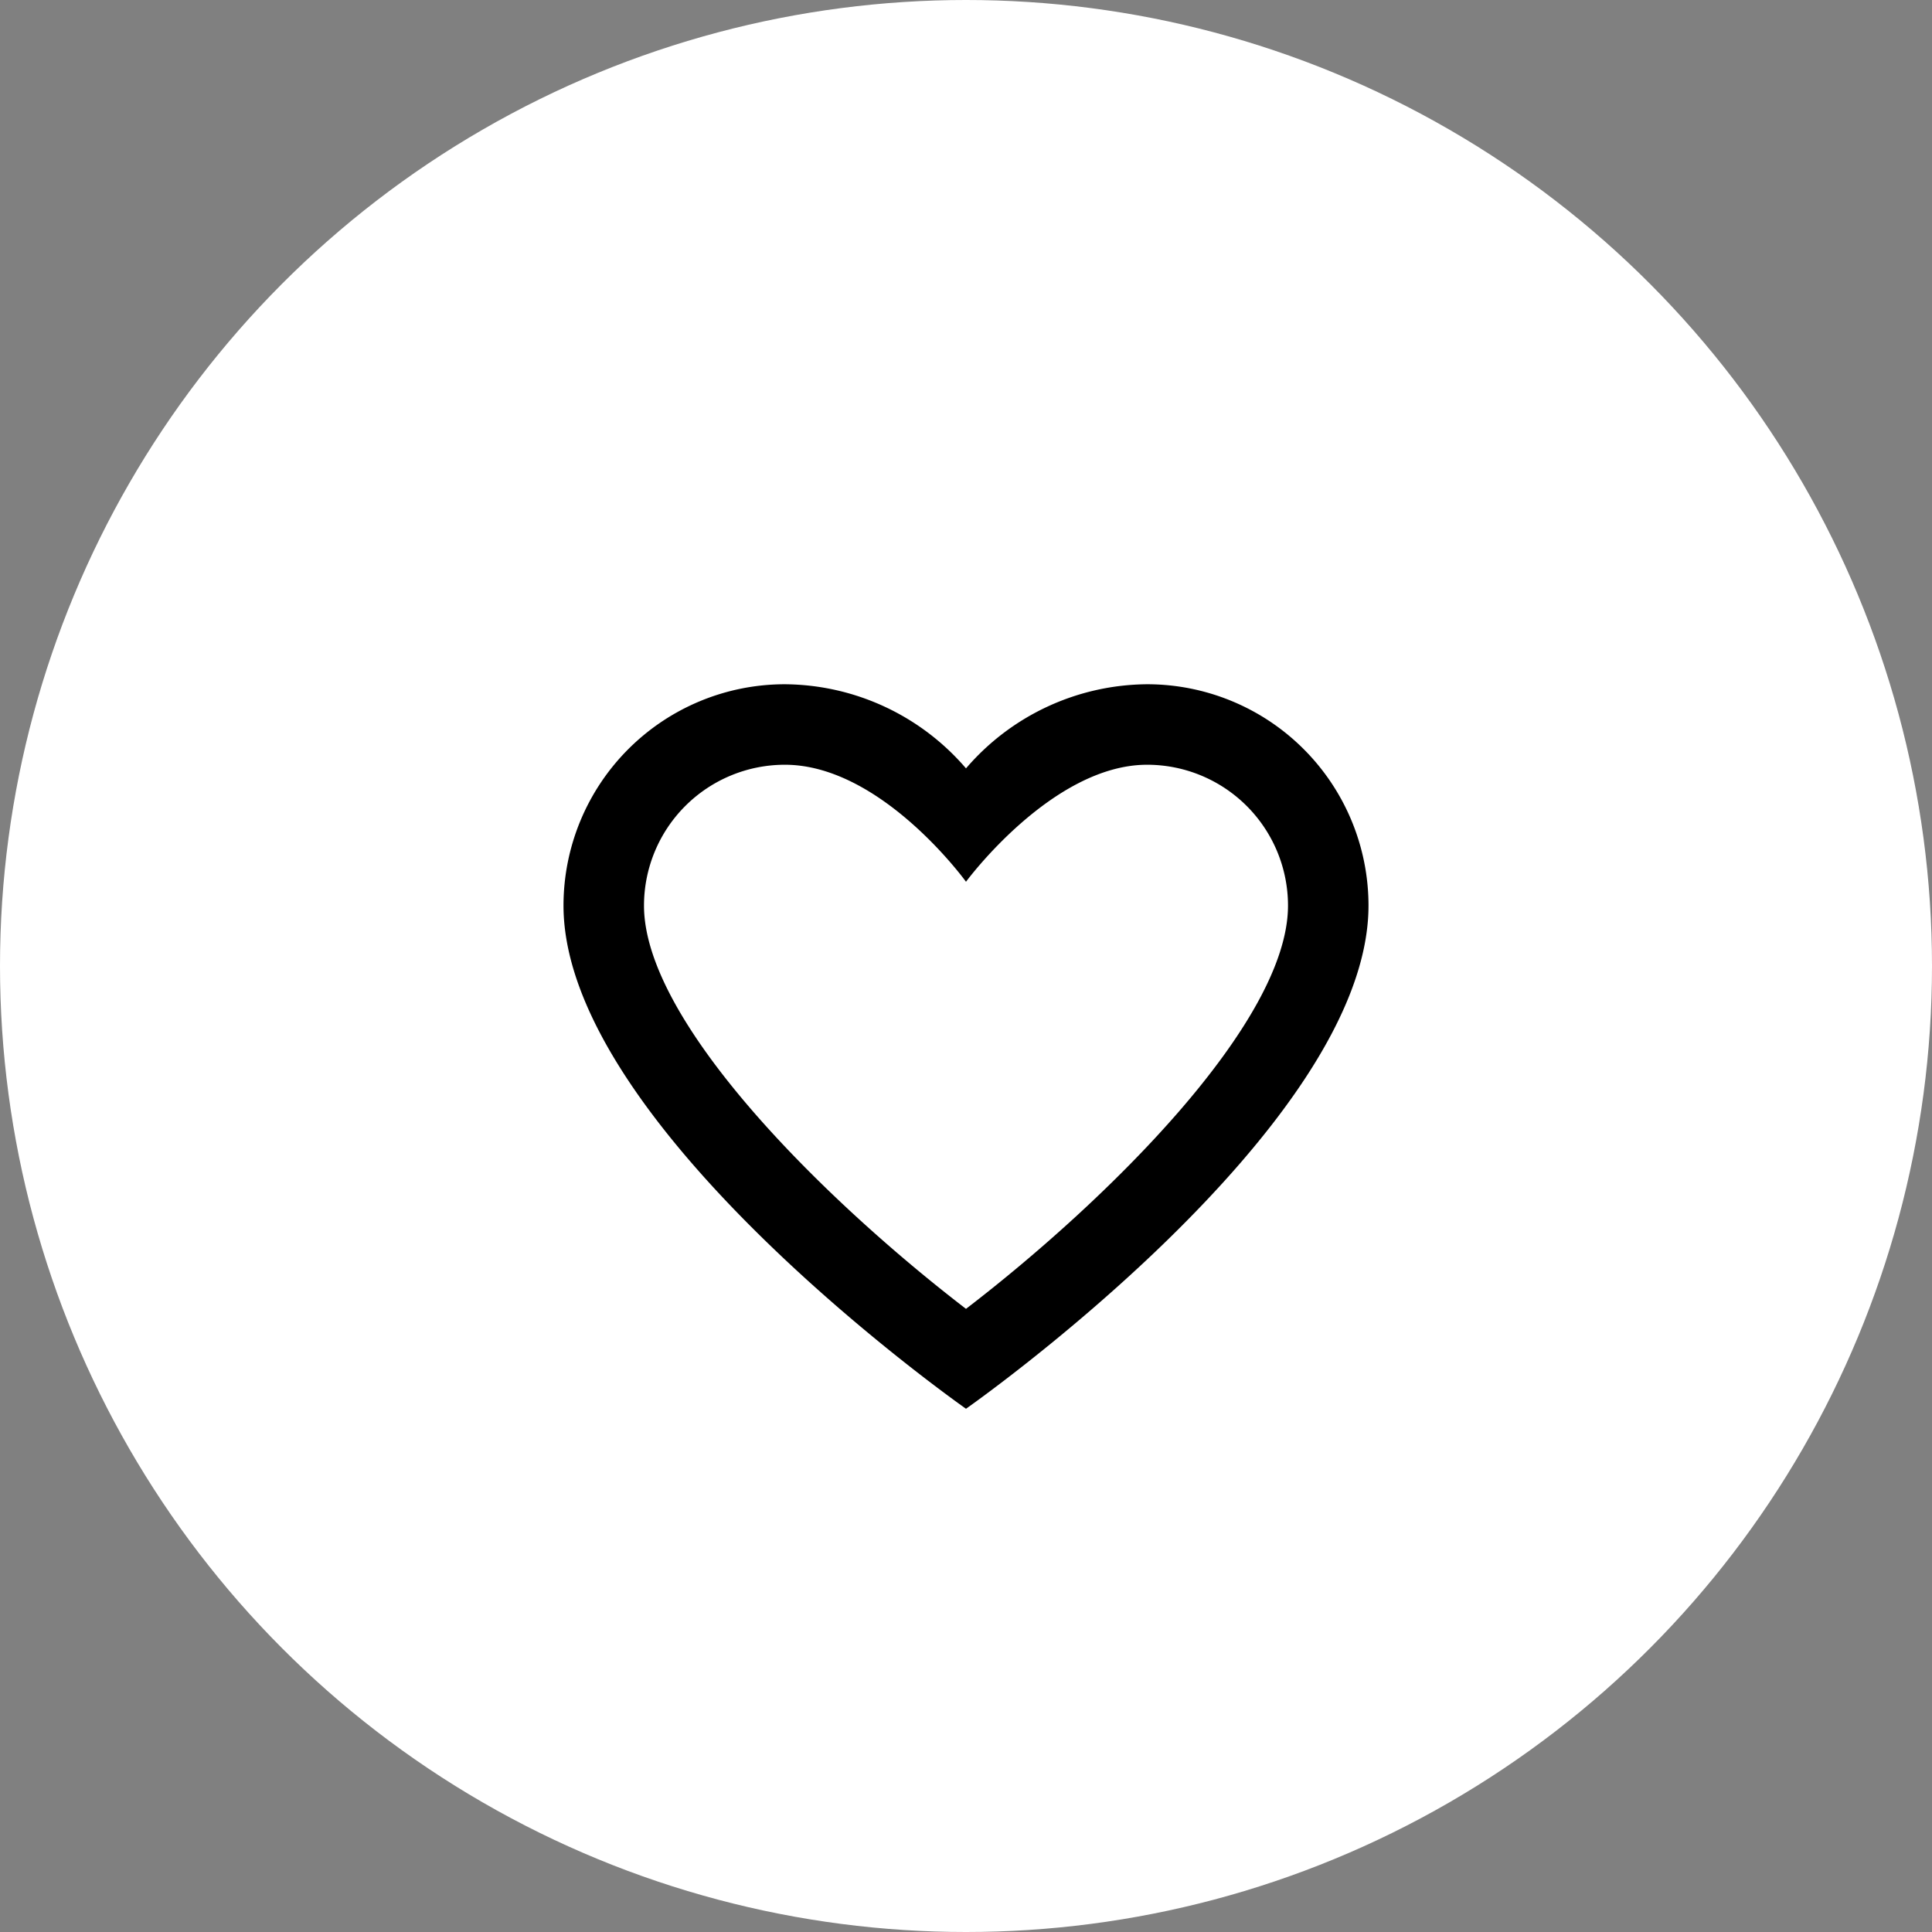
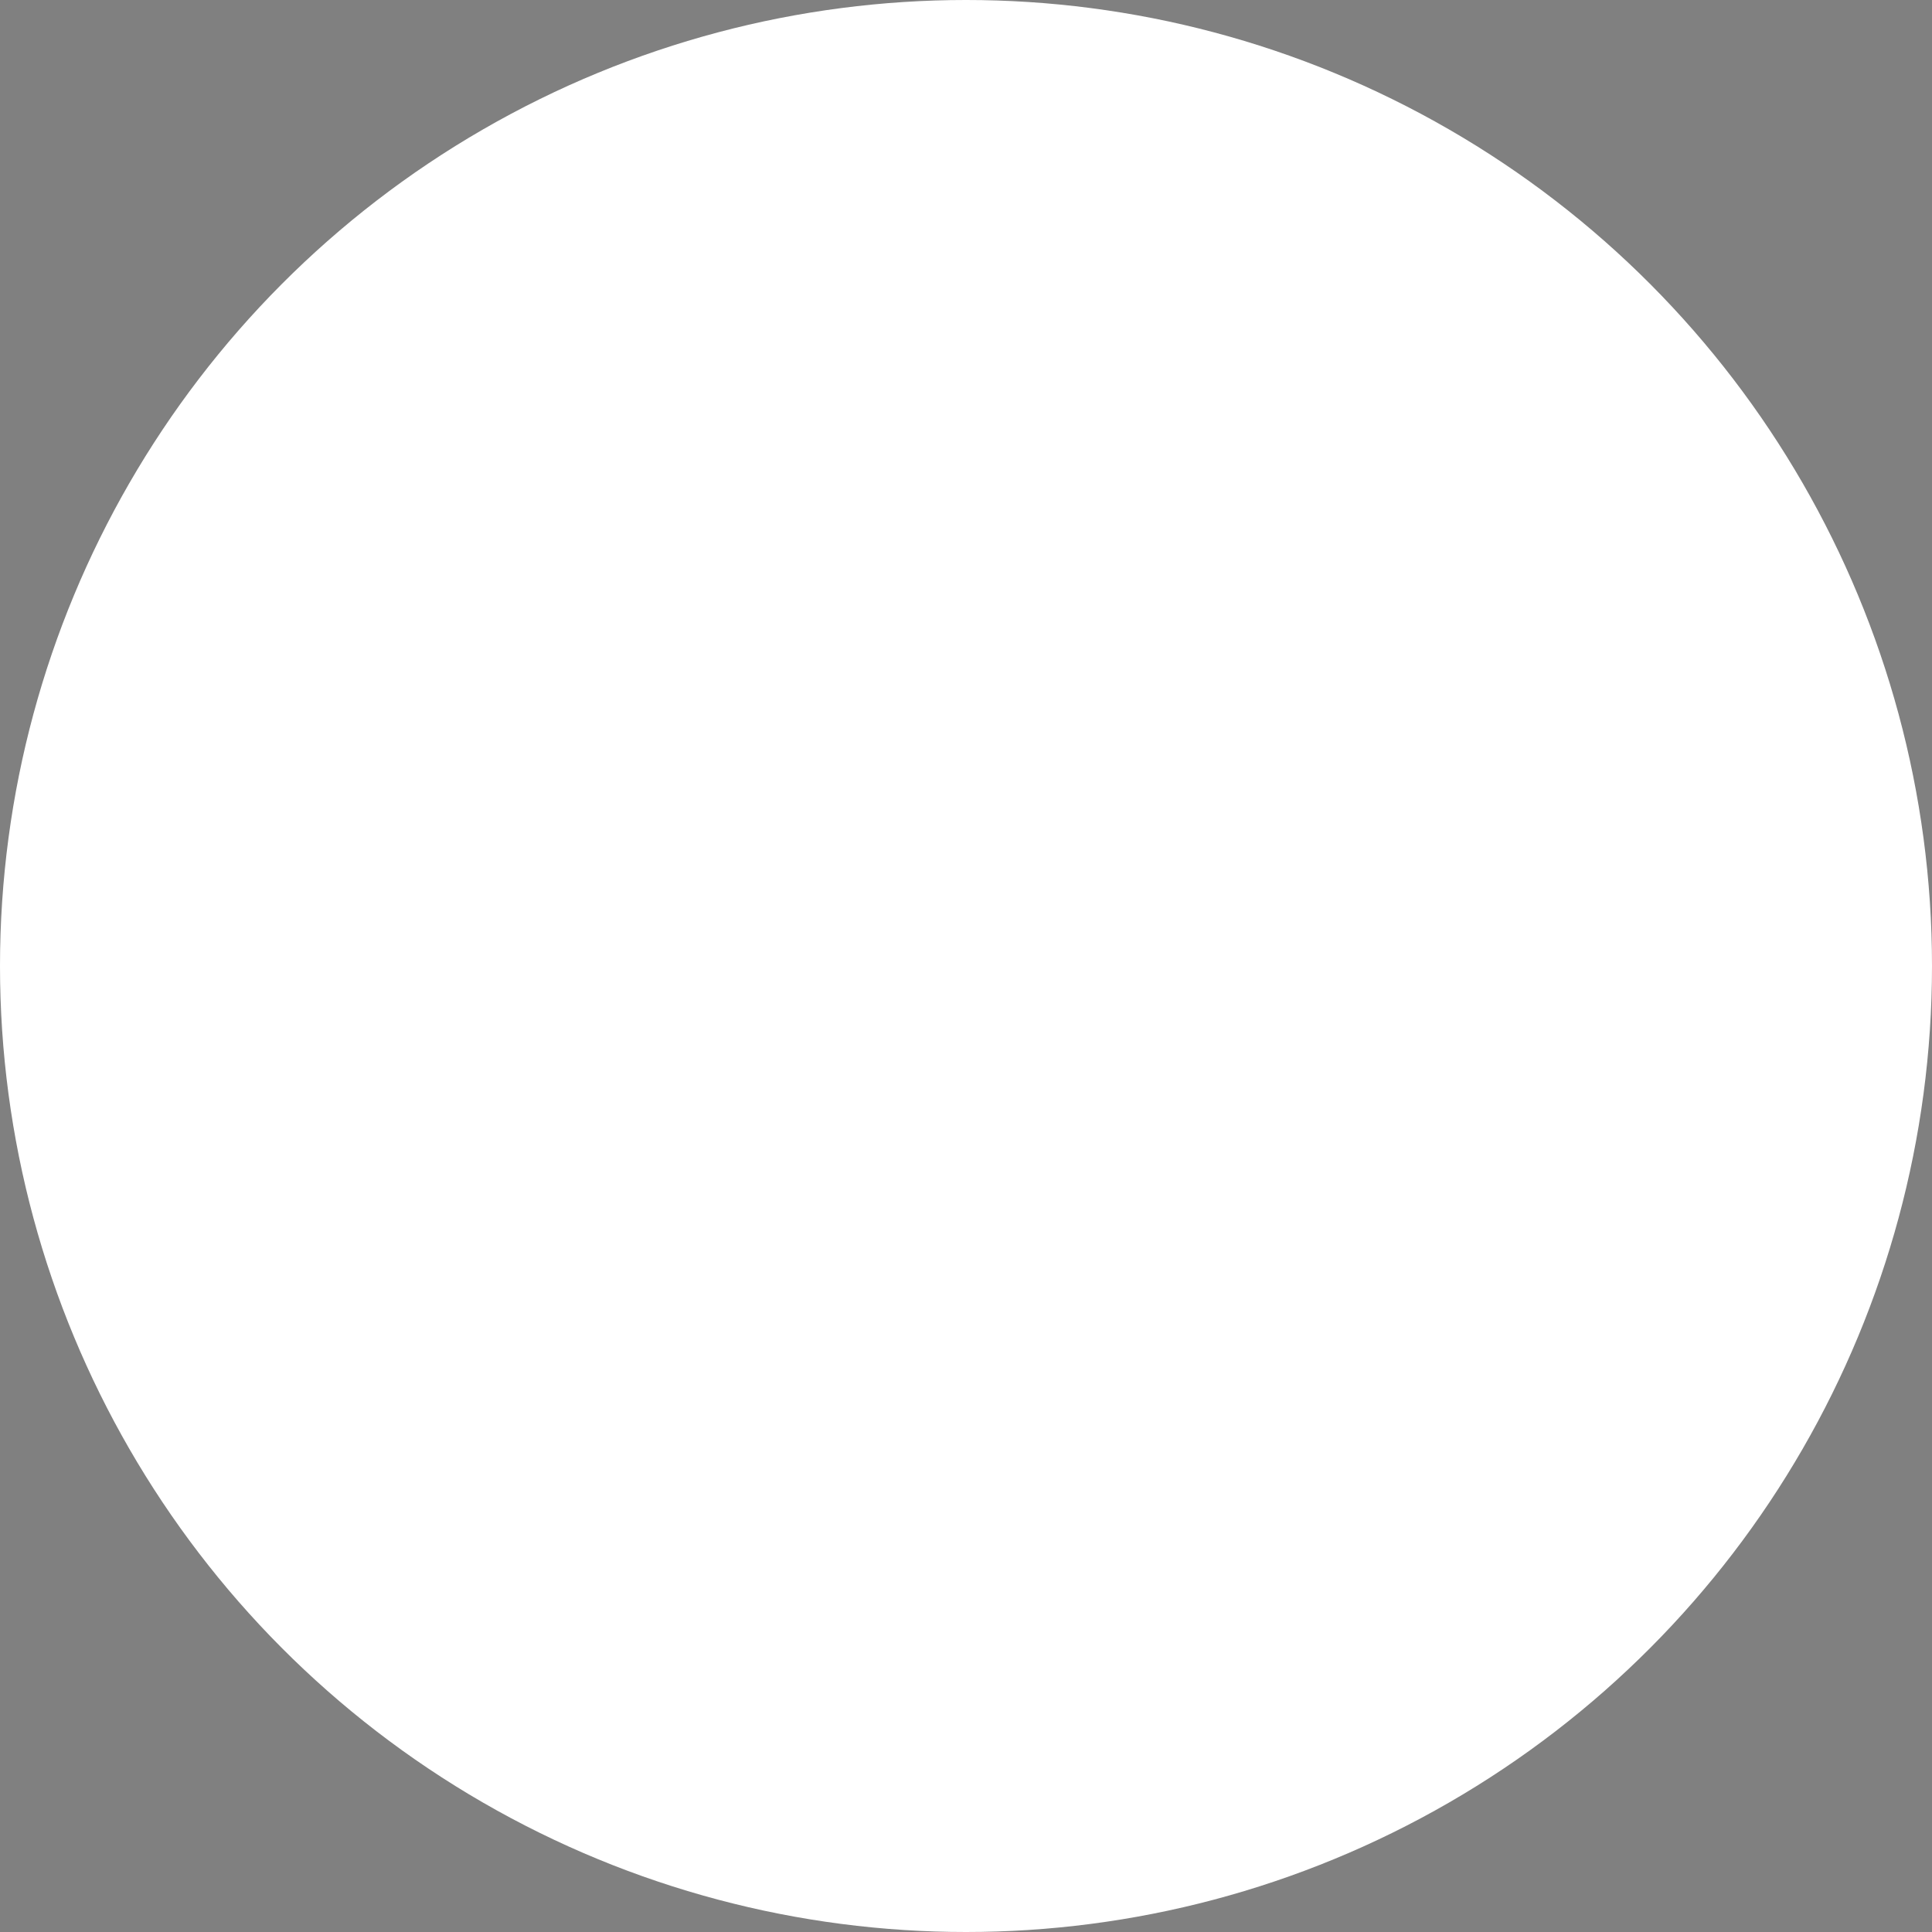
<svg xmlns="http://www.w3.org/2000/svg" width="48" height="48" viewBox="0 0 48 48">
  <rect x="0" y="0" width="48" height="48" fill="#808080" stroke="none" />
  <g id="Group_1423" data-name="Group 1423" transform="translate(-469 -1826)">
    <circle id="Ellipse_117" data-name="Ellipse 117" cx="24" cy="24" r="24" transform="translate(469 1826)" fill="#fff" />
-     <path id="icons8_love" d="M16.5,3A5.98,5.98,0,0,0,12,5.09,5.98,5.98,0,0,0,7.5,3,5.5,5.5,0,0,0,2,8.5C2,14,12,21,12,21S22,14,22,8.5A5.5,5.5,0,0,0,16.5,3ZM12,18.518C8.517,15.845,4,11.406,4,8.5A3.5,3.5,0,0,1,7.5,5C9.9,5,12,7.907,12,7.907S14.14,5,16.5,5A3.5,3.5,0,0,1,20,8.5C20,11.406,15.483,15.845,12,18.518Z" transform="translate(481 1840)" />
  </g>
</svg>